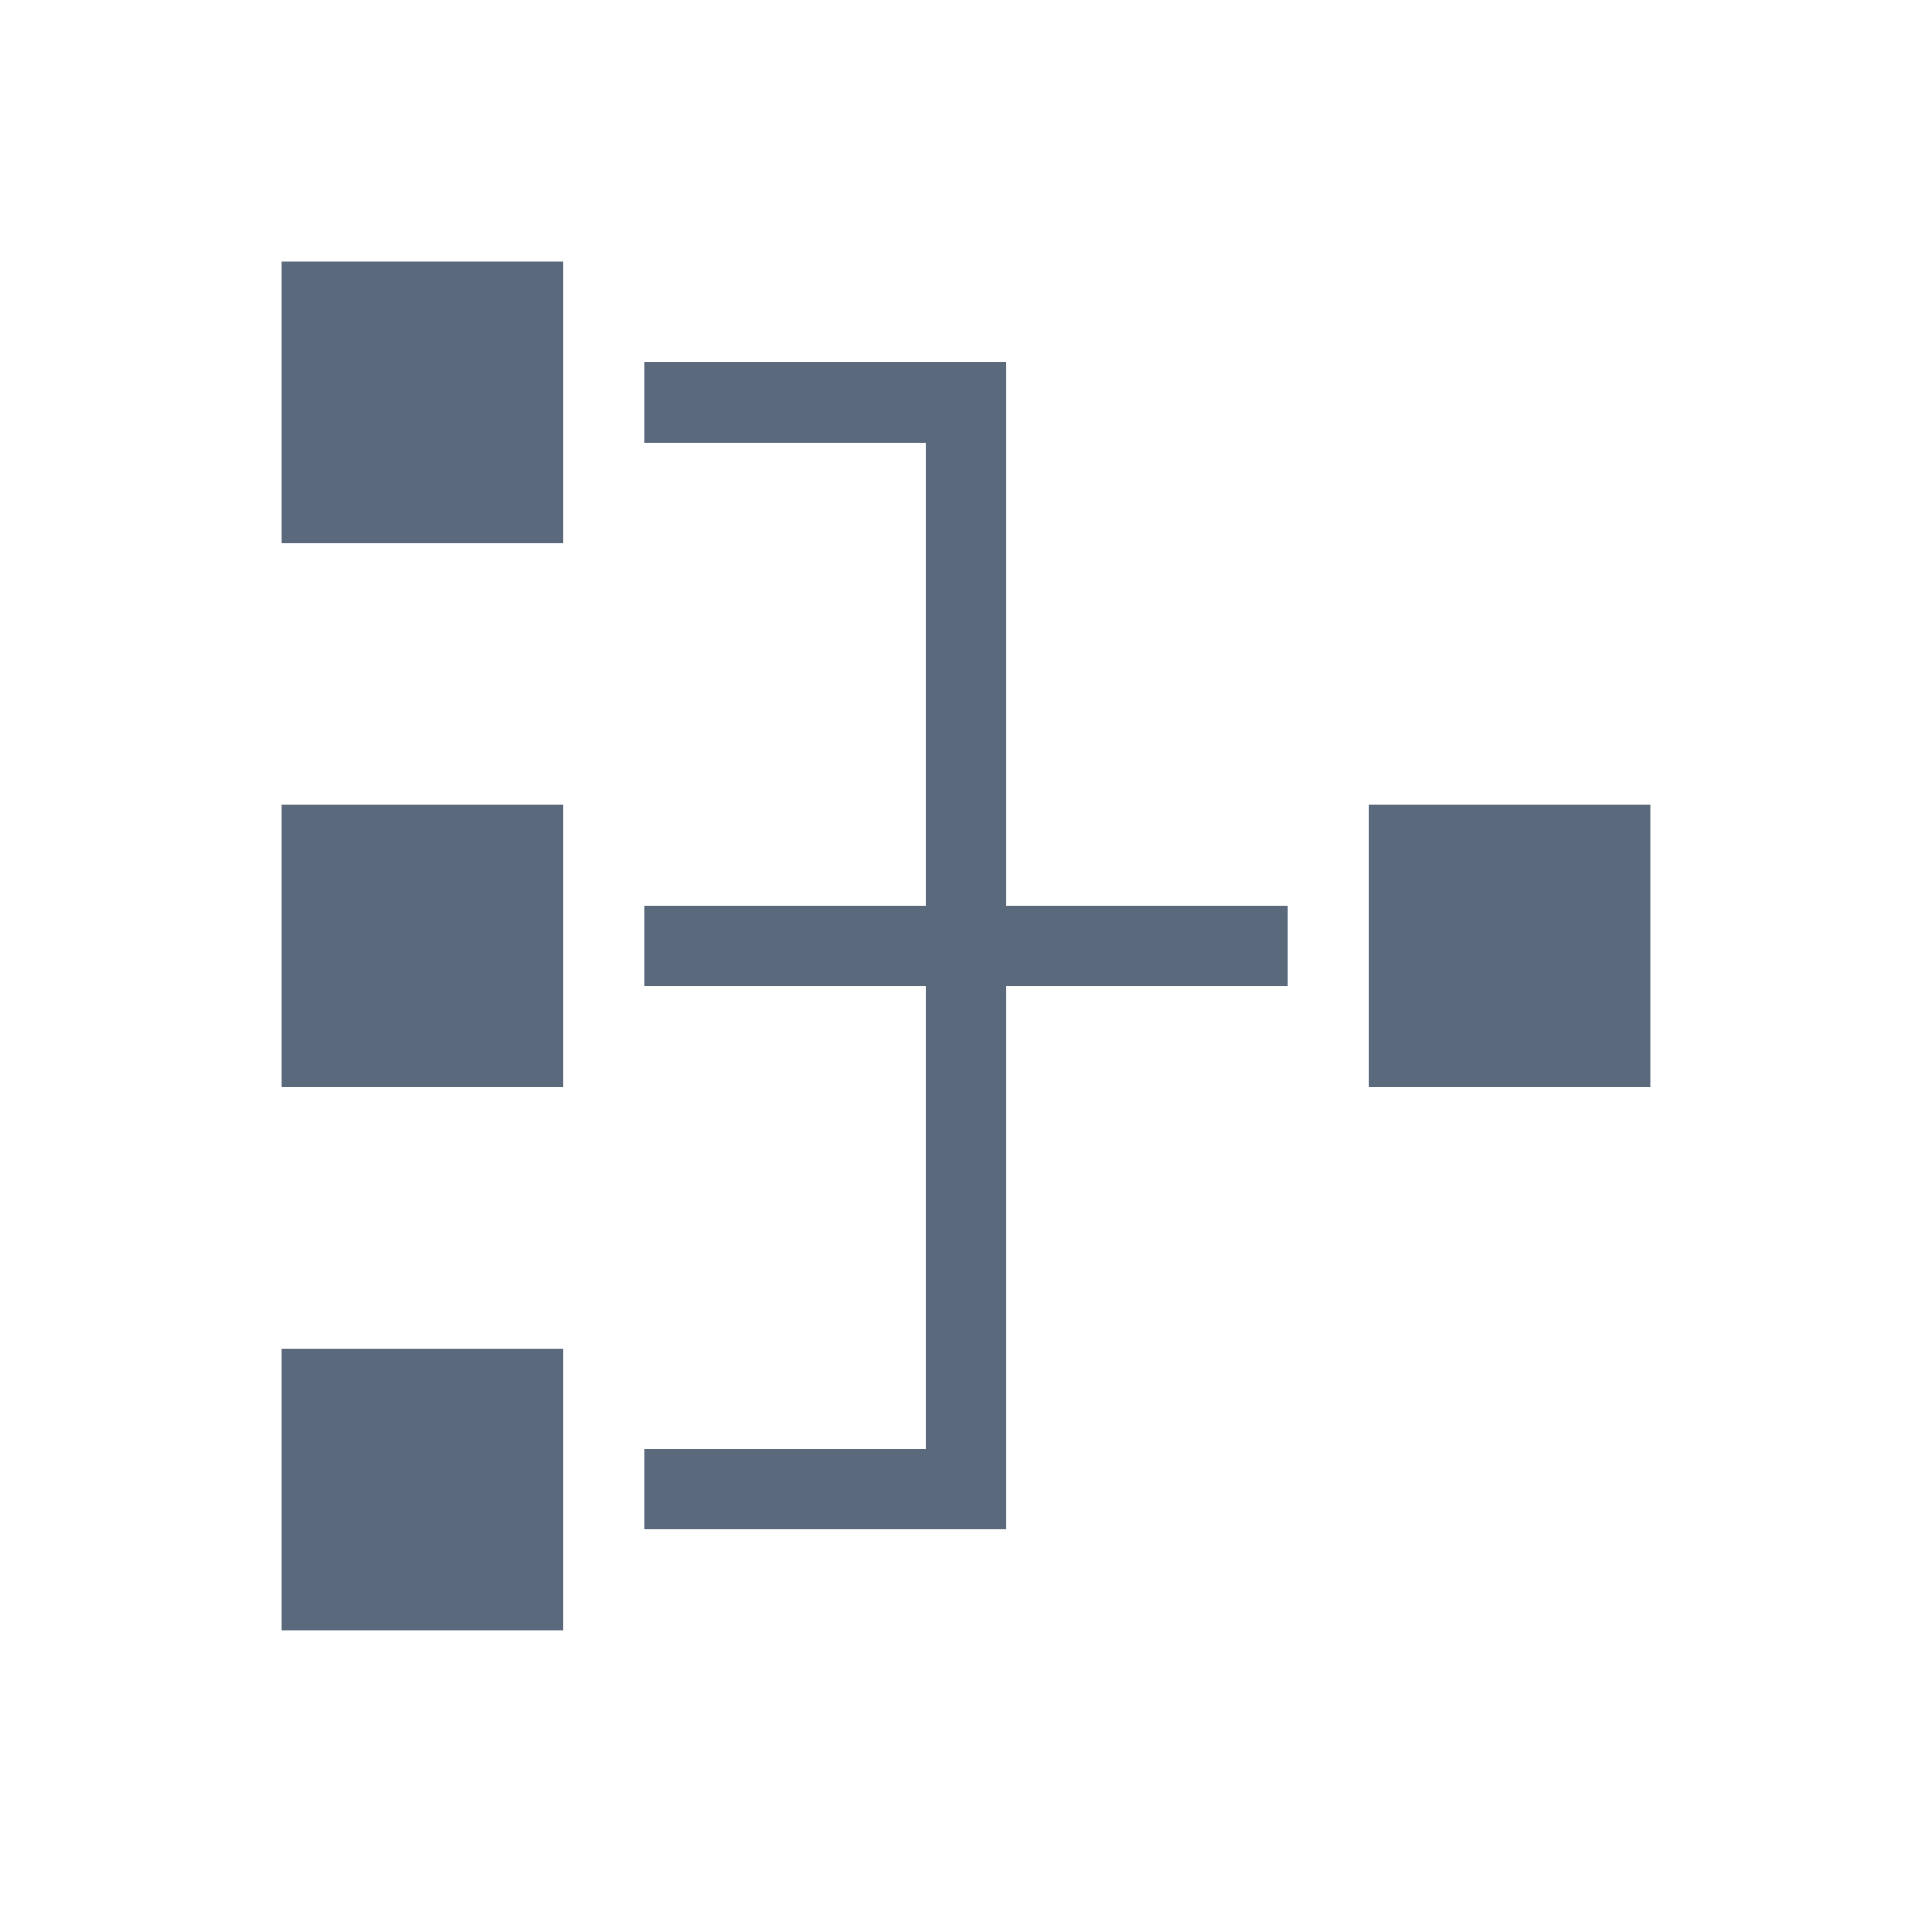
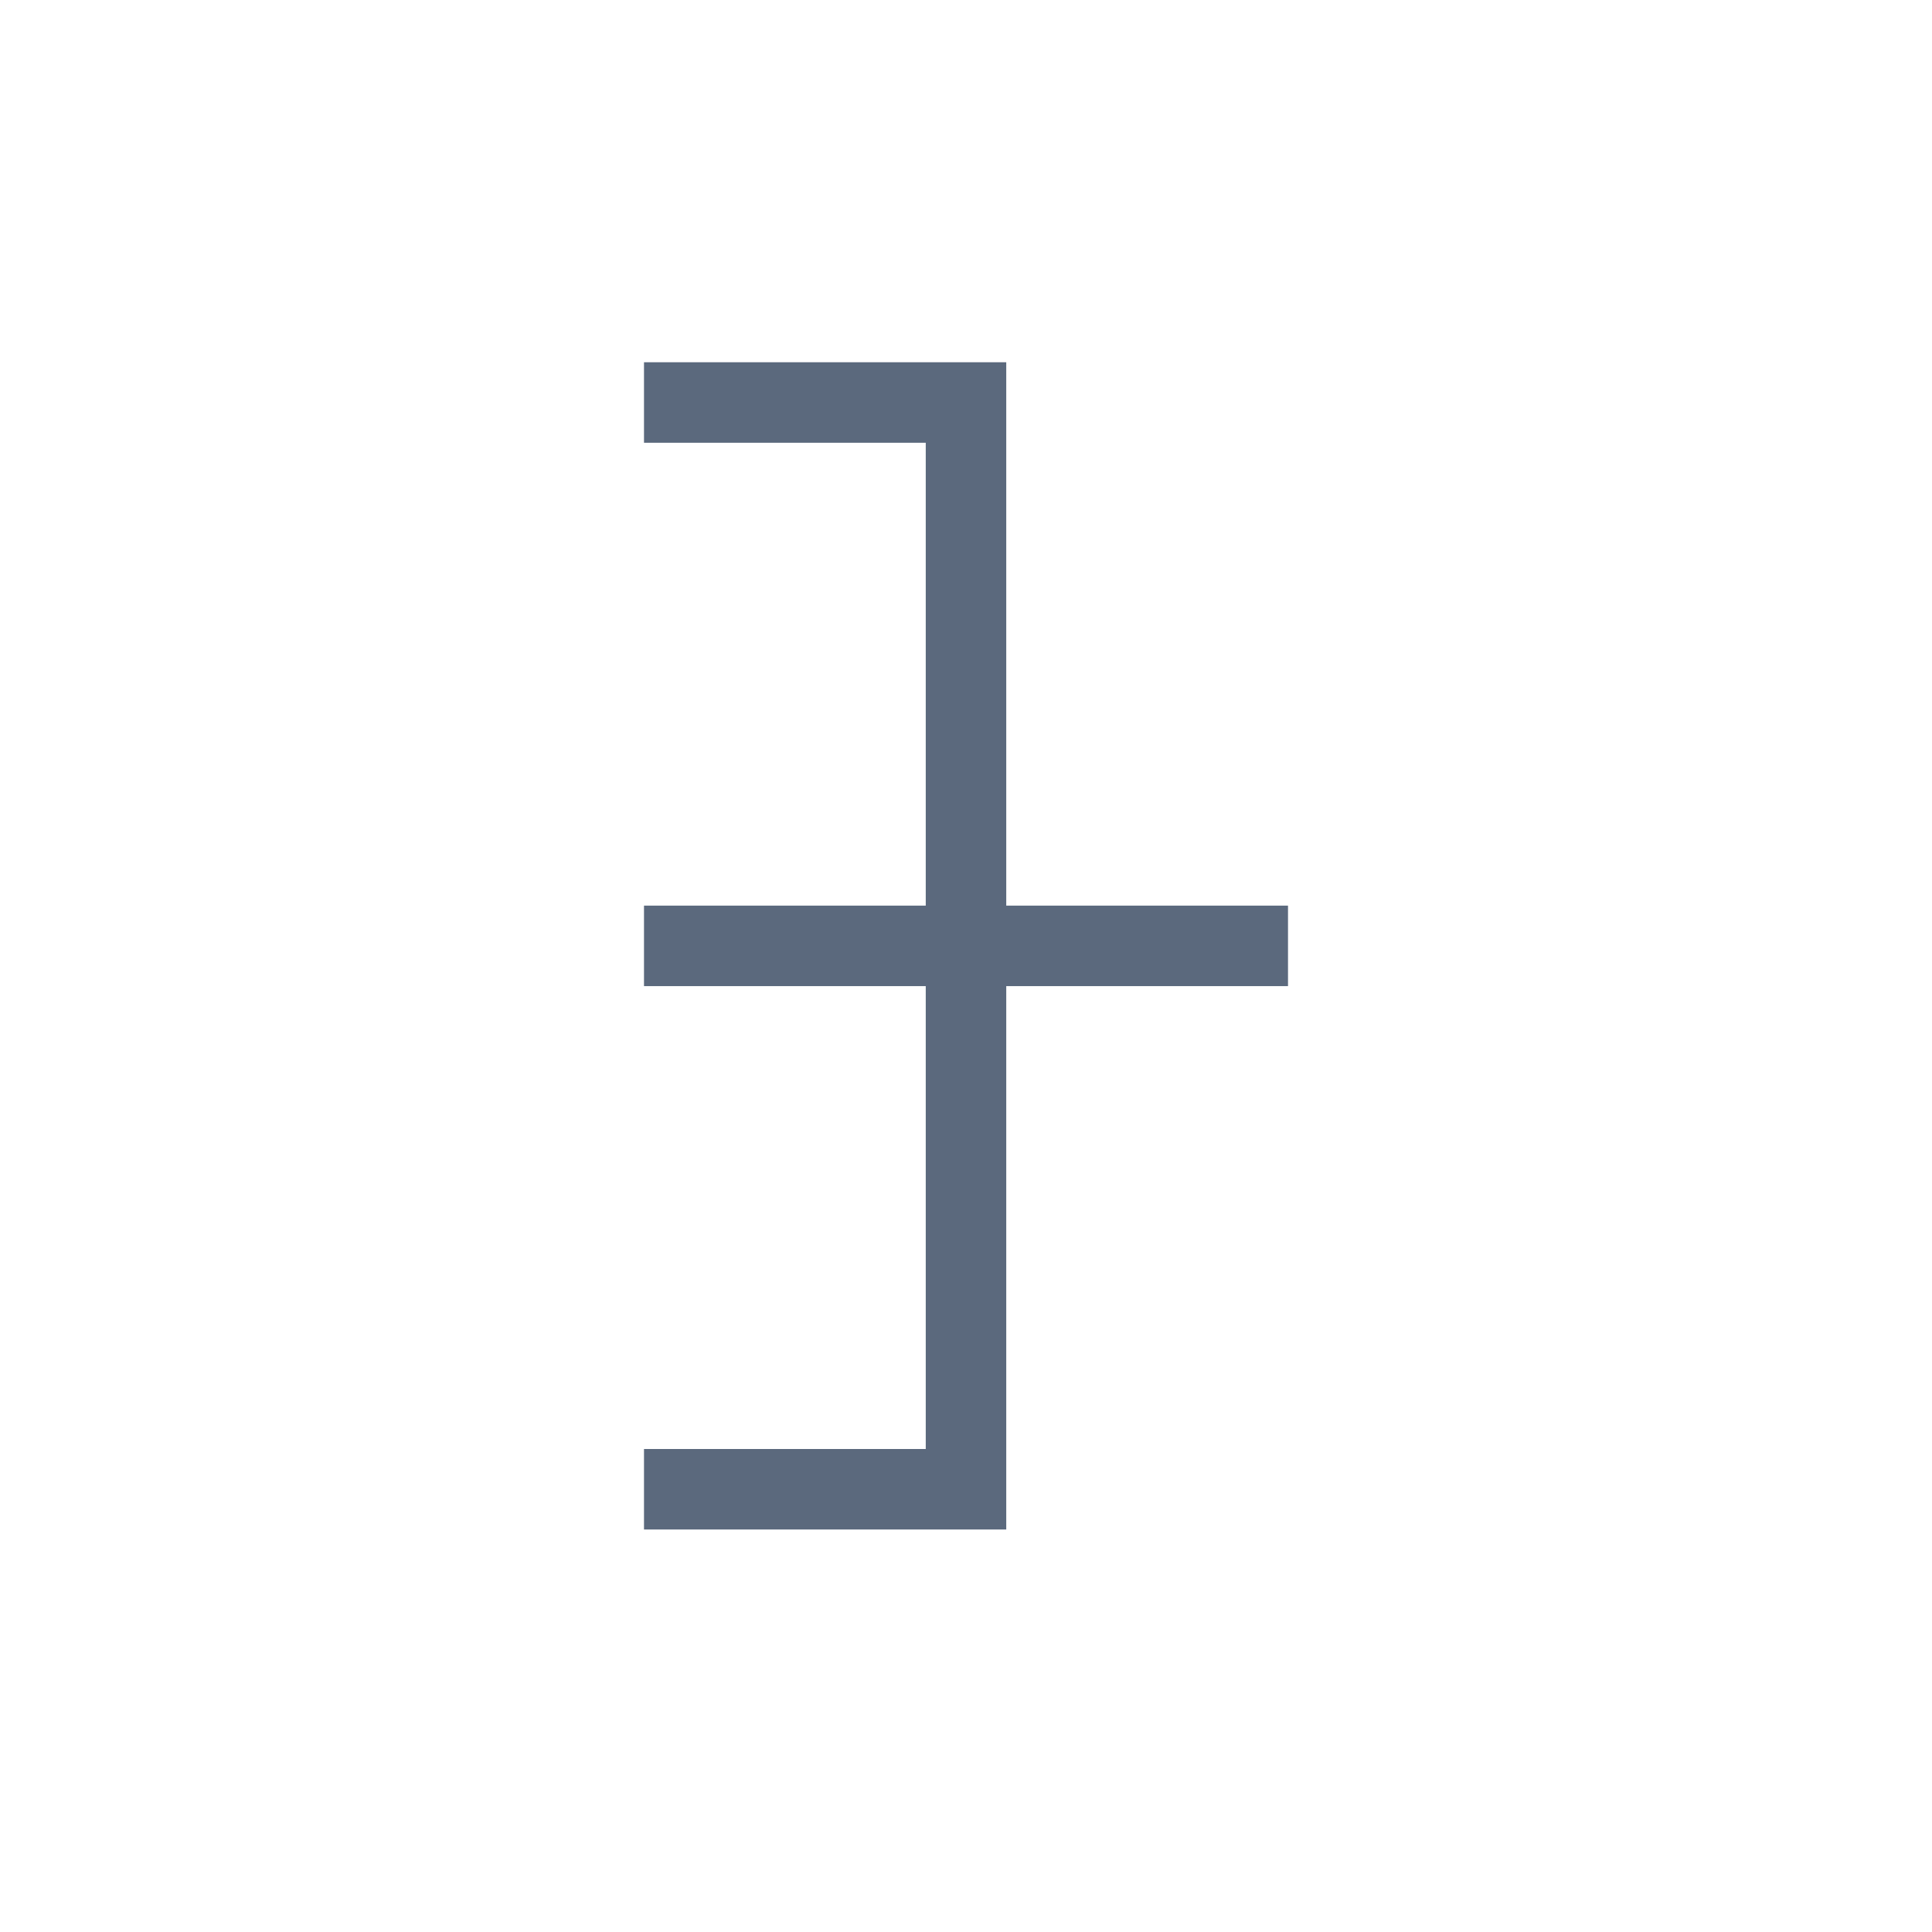
<svg xmlns="http://www.w3.org/2000/svg" viewBox="0 0 96 96" id="Icons_NetworkDiagram" overflow="hidden">
-   <rect x="14" y="40" width="14" height="14" fill="#5B697D" />
-   <rect x="68" y="40" width="14" height="14" fill="#5B697D" />
-   <rect x="14" y="13" width="14" height="14" fill="#5B697D" />
-   <rect x="14" y="67" width="14" height="14" fill="#5B697D" />
  <path d="M50 18 32 18 32 22 46 22 46 45 32 45 32 49 46 49 46 72 32 72 32 76 50 76 50 49 64 49 64 45 50 45 50 18Z" fill="#5B697D" />
</svg>